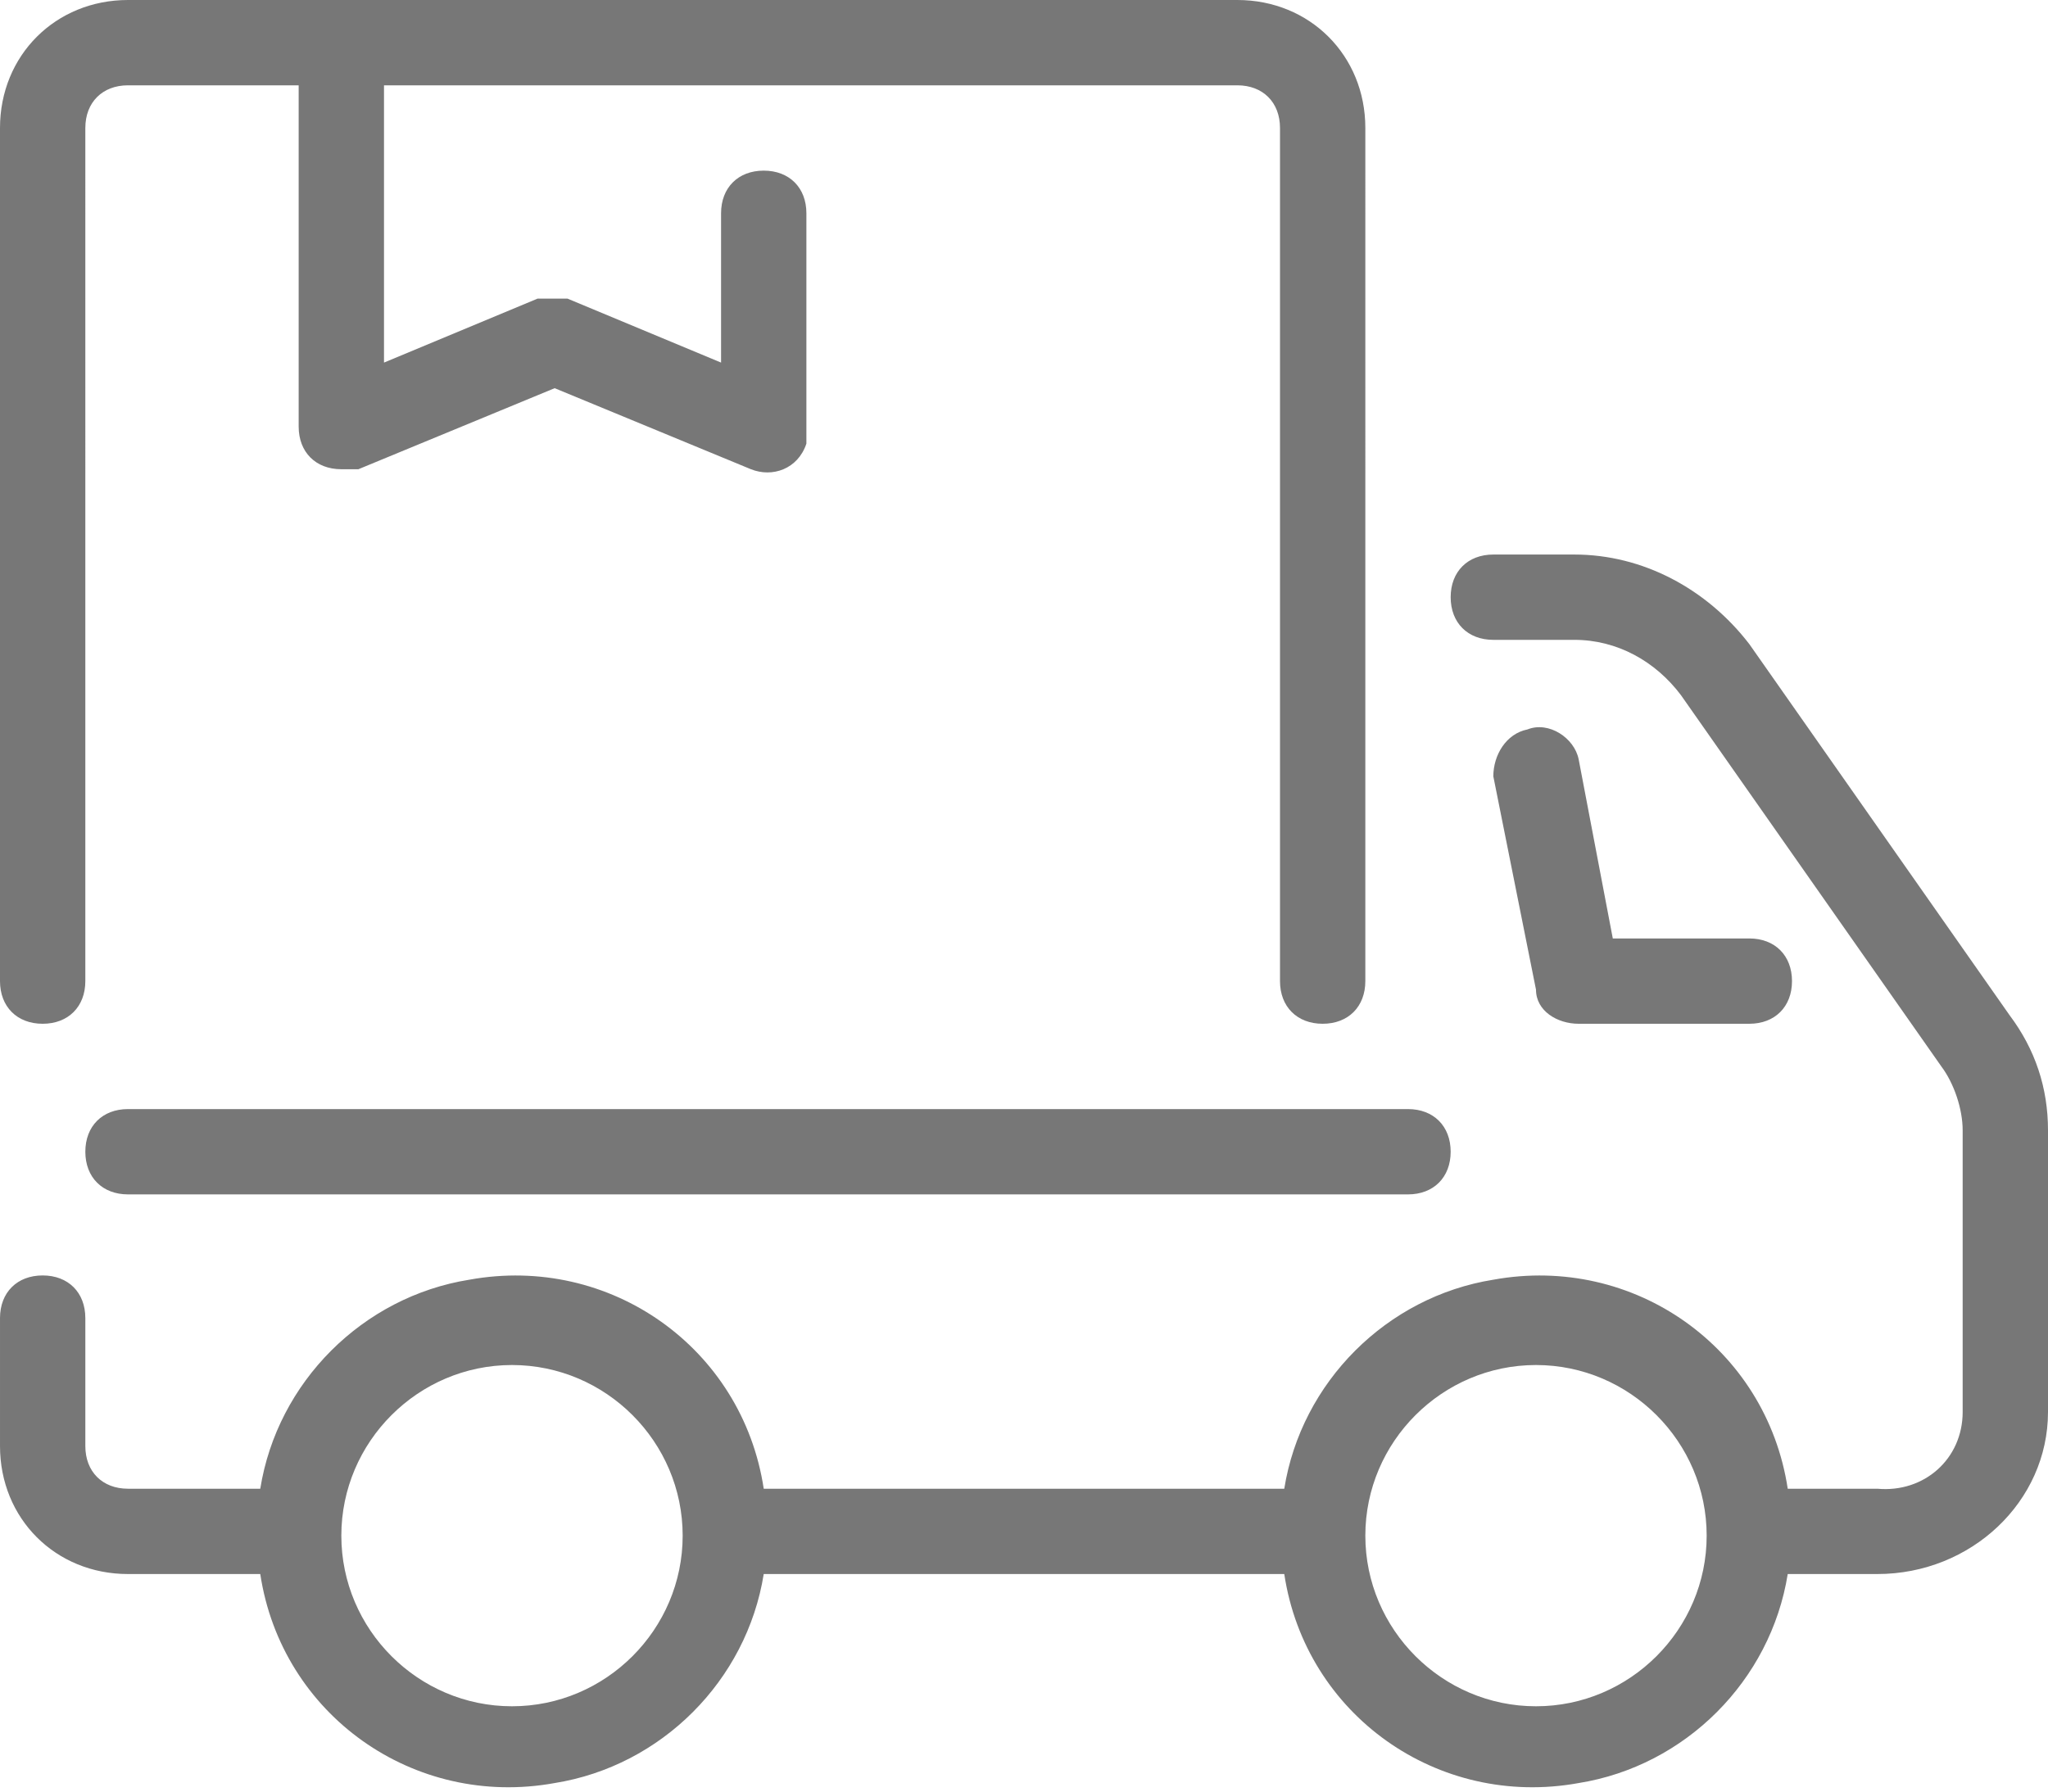
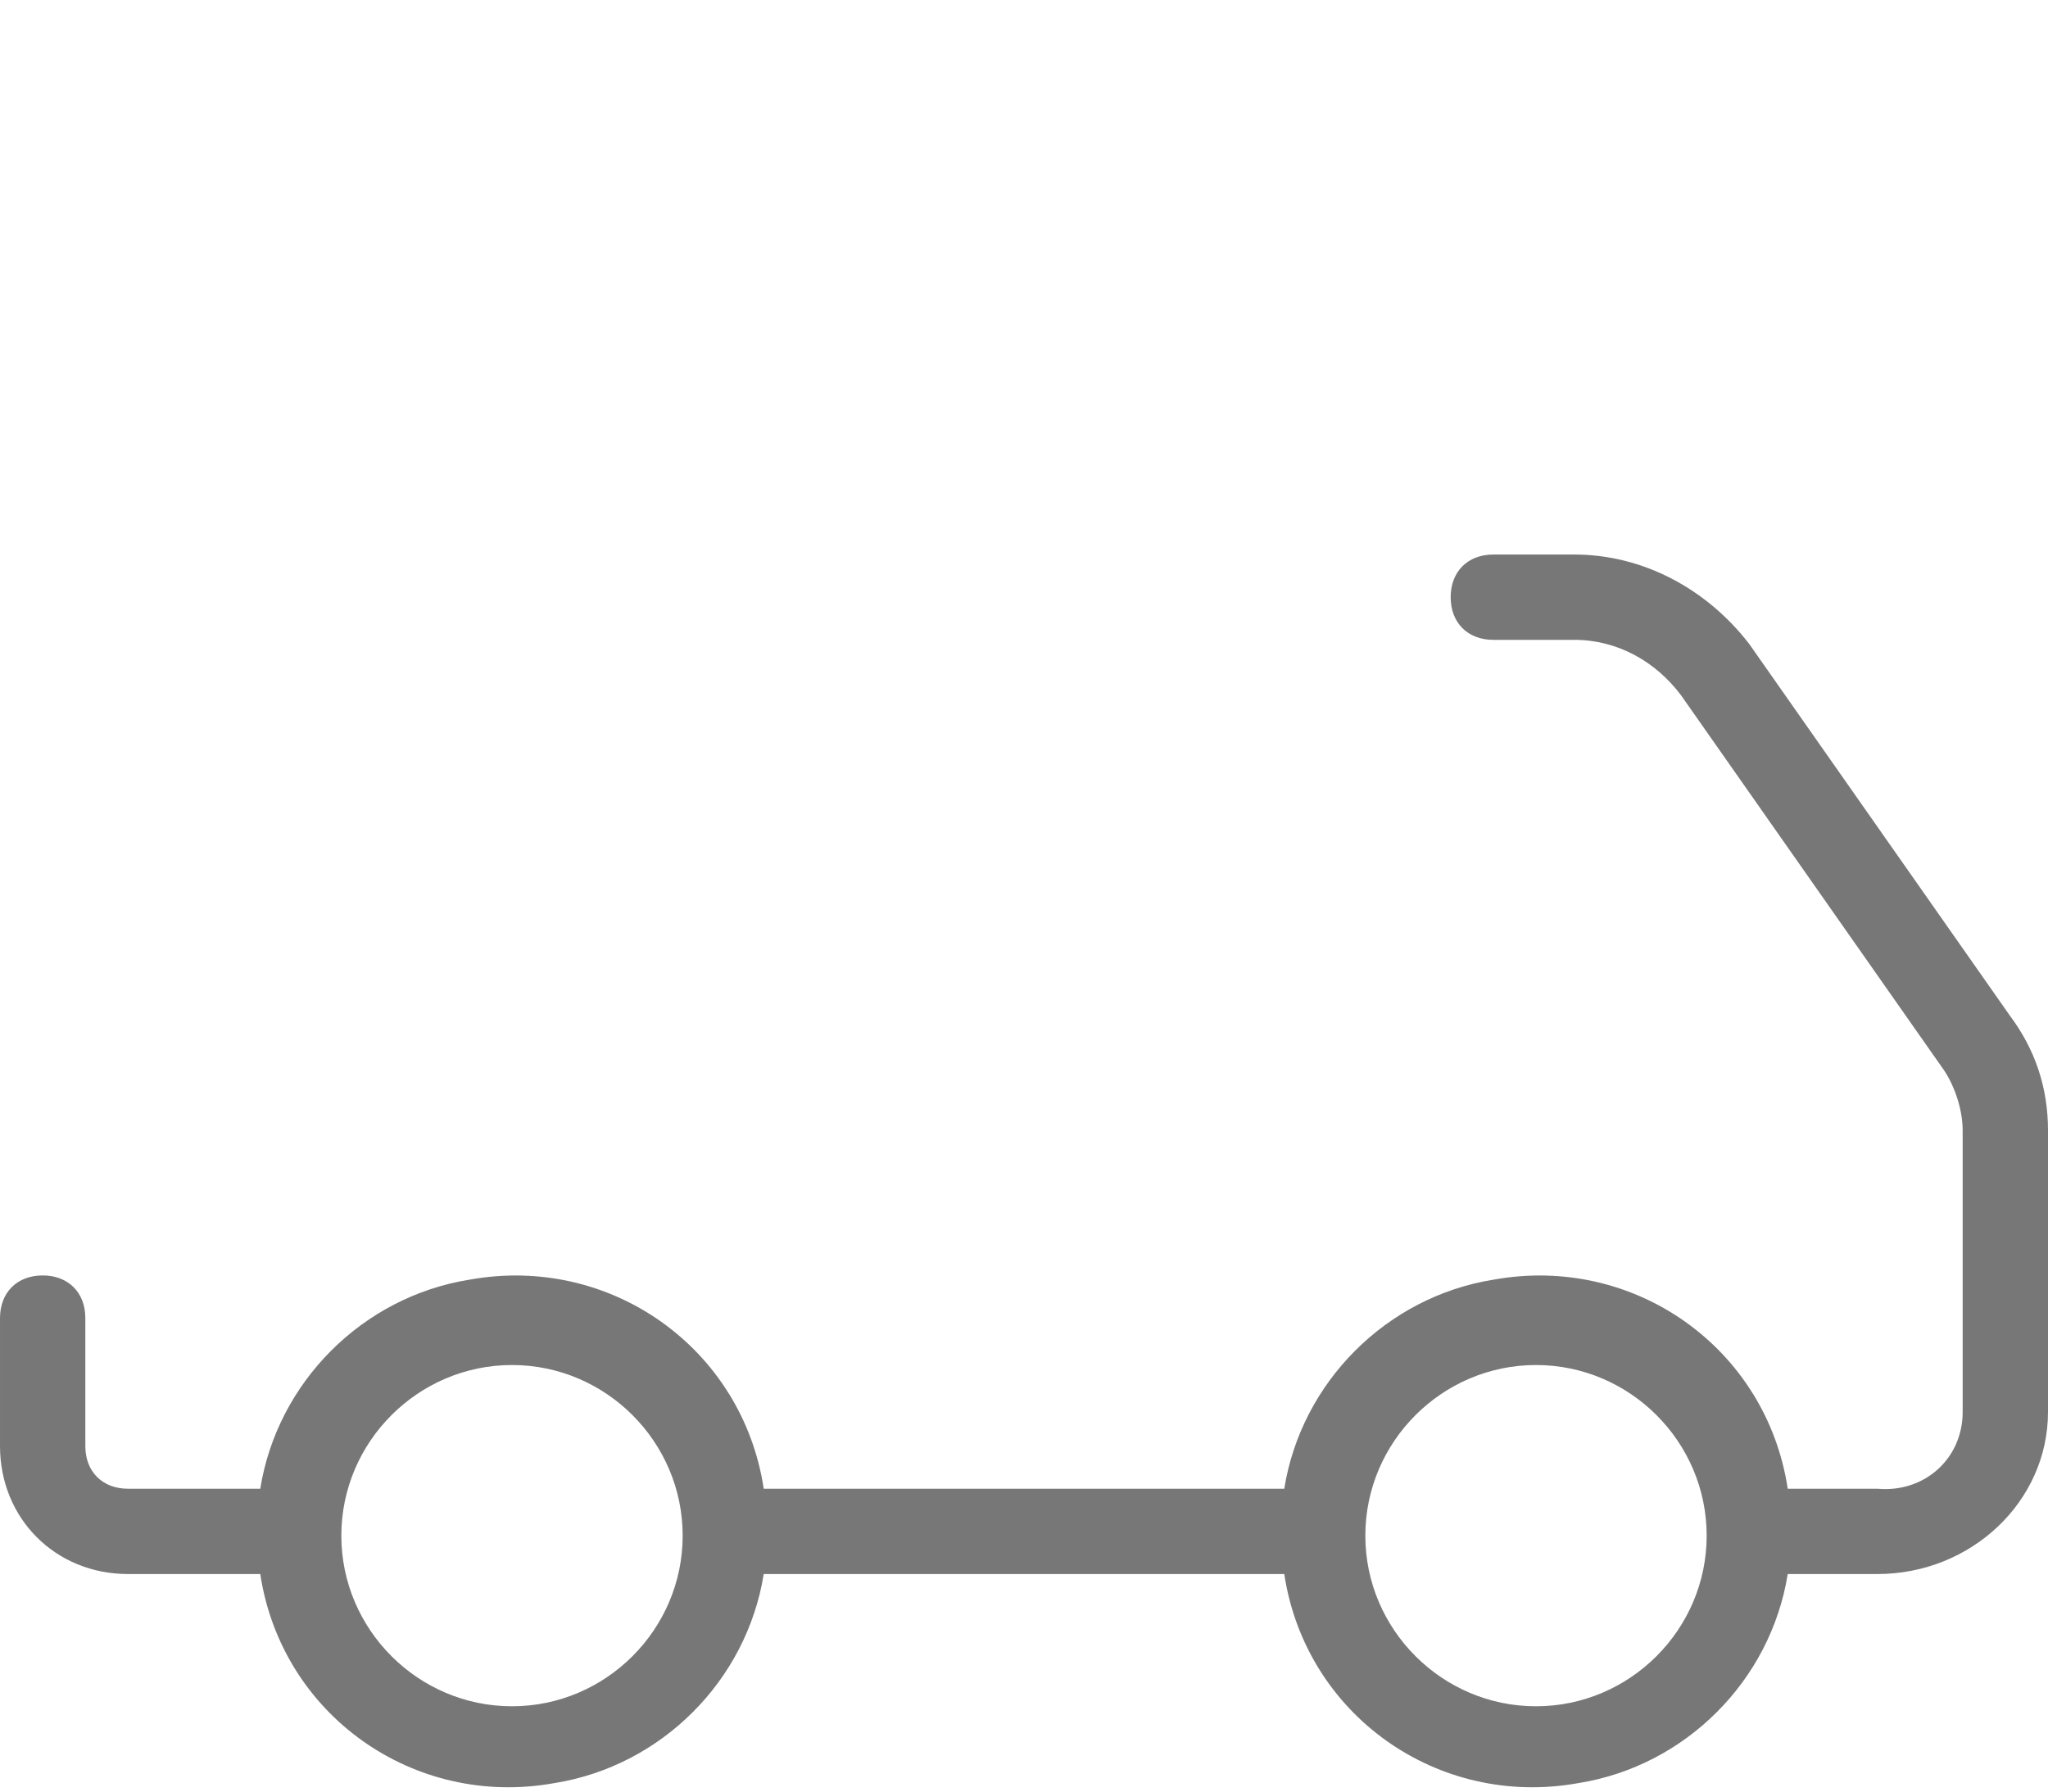
<svg xmlns="http://www.w3.org/2000/svg" id="icon-delivery" version="1.1" viewBox="0 0 48 42">
  <defs>
    <style>
      .st0 {
        fill: #777;
      }
    </style>
  </defs>
-   <path class="st0" d="M37,24h4c.6,0,1-.4,1-1s-.4-1-1-1h-3.2l-.8-4.2c-.1-.5-.7-.9-1.2-.7-.5.1-.8.6-.8,1.1l1,5c0,.5.5.8,1,.8Z" />
  <path class="st0" d="M47.1,23.8l-6.1-8.7c-1-1.3-2.5-2.1-4.1-2.1h-1.9c-.6,0-1,.4-1,1s.4,1,1,1h1.9c1,0,1.9.5,2.5,1.3l6.1,8.7c.3.4.5,1,.5,1.5v6.6c0,1.1-.9,1.9-2,1.8h-2.1c-.5-3.3-3.6-5.5-6.9-4.9-2.5.4-4.5,2.4-4.9,4.9h-12.2c-.5-3.3-3.6-5.5-6.9-4.9-2.5.4-4.5,2.4-4.9,4.9h-3.1c-.6,0-1-.4-1-1v-3c0-.6-.4-1-1-1s-1,.4-1,1v3c0,1.7,1.3,3,3,3h3.1c.5,3.3,3.6,5.5,6.9,4.9,2.5-.4,4.5-2.4,4.9-4.9h12.2c.5,3.3,3.6,5.5,6.9,4.9,2.5-.4,4.5-2.4,4.9-4.9h2.1c2.2,0,4-1.7,4-3.8v-6.6c0-1-.3-1.9-.9-2.7ZM12,40c-2.2,0-4-1.8-4-4s1.8-4,4-4,4,1.8,4,4-1.8,4-4,4ZM36,40c-2.2,0-4-1.8-4-4s1.8-4,4-4,4,1.8,4,4-1.8,4-4,4Z" />
-   <path class="st0" d="M2,27c0,.6.4,1,1,1h30c.6,0,1-.4,1-1s-.4-1-1-1H3c-.6,0-1,.4-1,1Z" />
-   <path class="st0" d="M1,24c.6,0,1-.4,1-1V3c0-.6.4-1,1-1h4v8c0,.6.4,1,1,1,.1,0,.3,0,.4,0l4.6-1.9,4.6,1.9c.5.2,1.1,0,1.3-.6,0-.1,0-.2,0-.4v-5c0-.6-.4-1-1-1s-1,.4-1,1v3.5l-3.6-1.5c-.2,0-.5,0-.7,0l-3.6,1.5V2h20c.6,0,1,.4,1,1v20c0,.6.4,1,1,1s1-.4,1-1V3C32,1.3,30.7,0,29,0H3C1.3,0,0,1.3,0,3v20c0,.6.4,1,1,1Z" />
</svg>